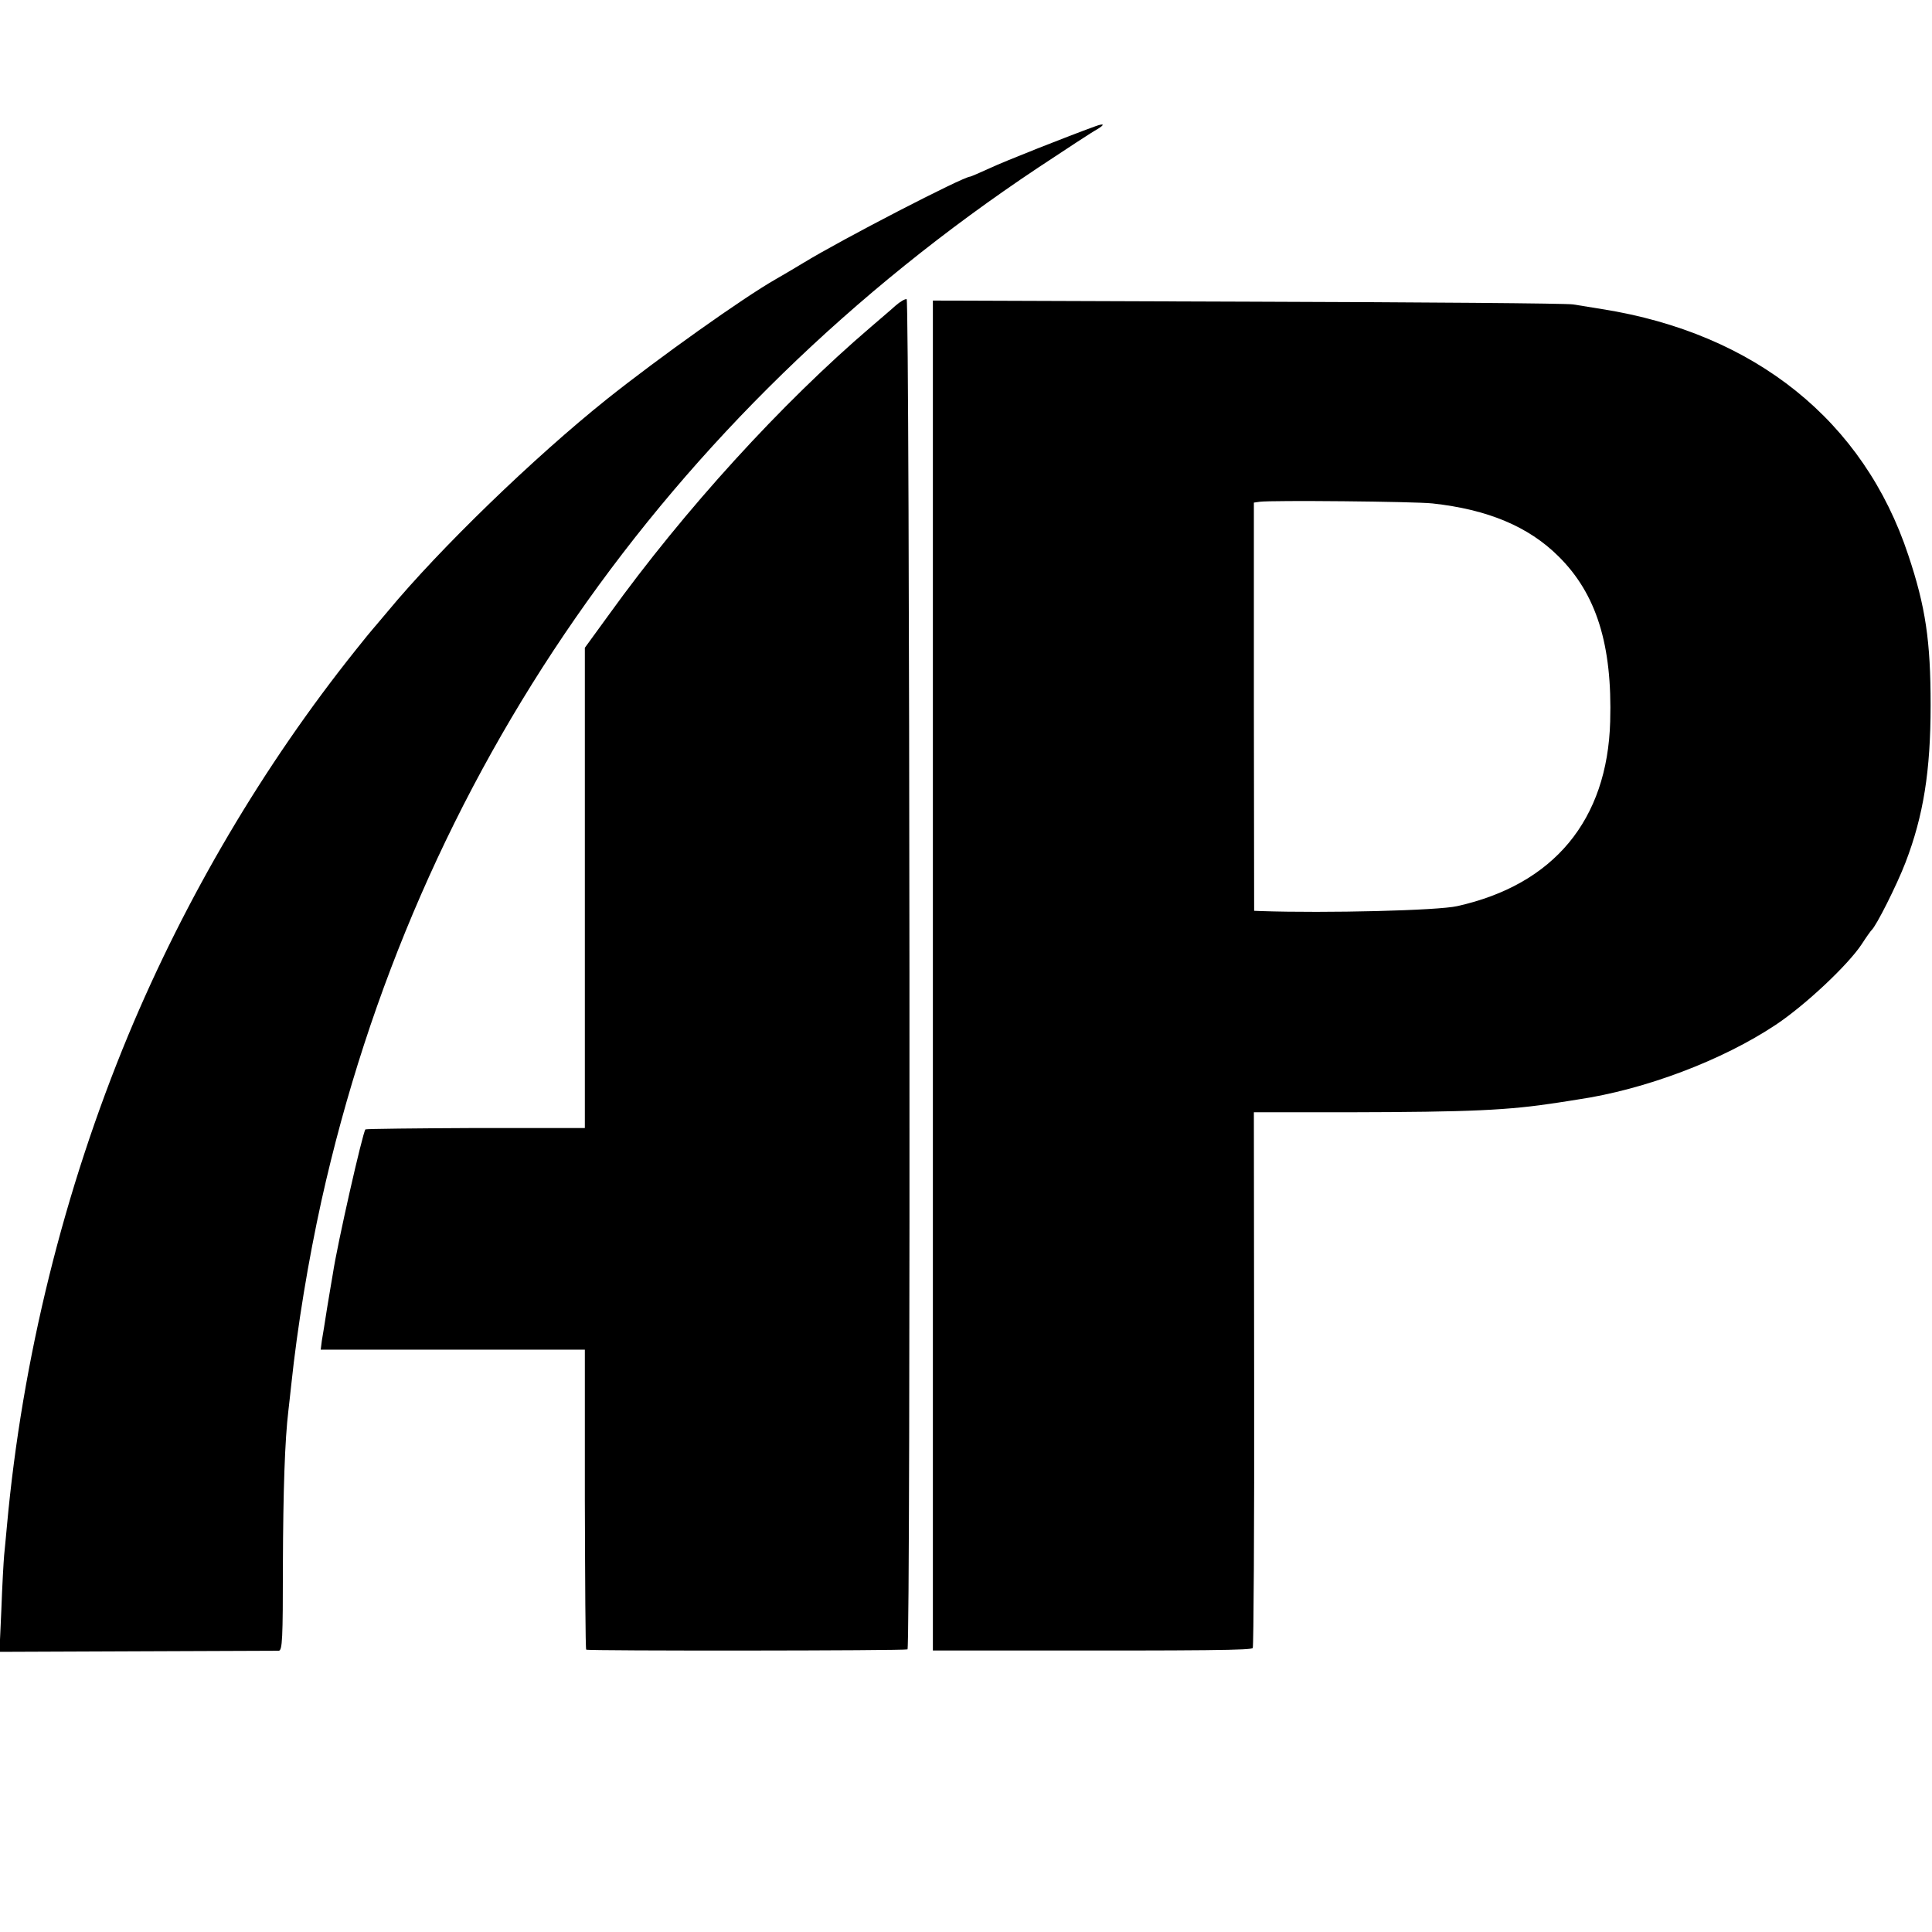
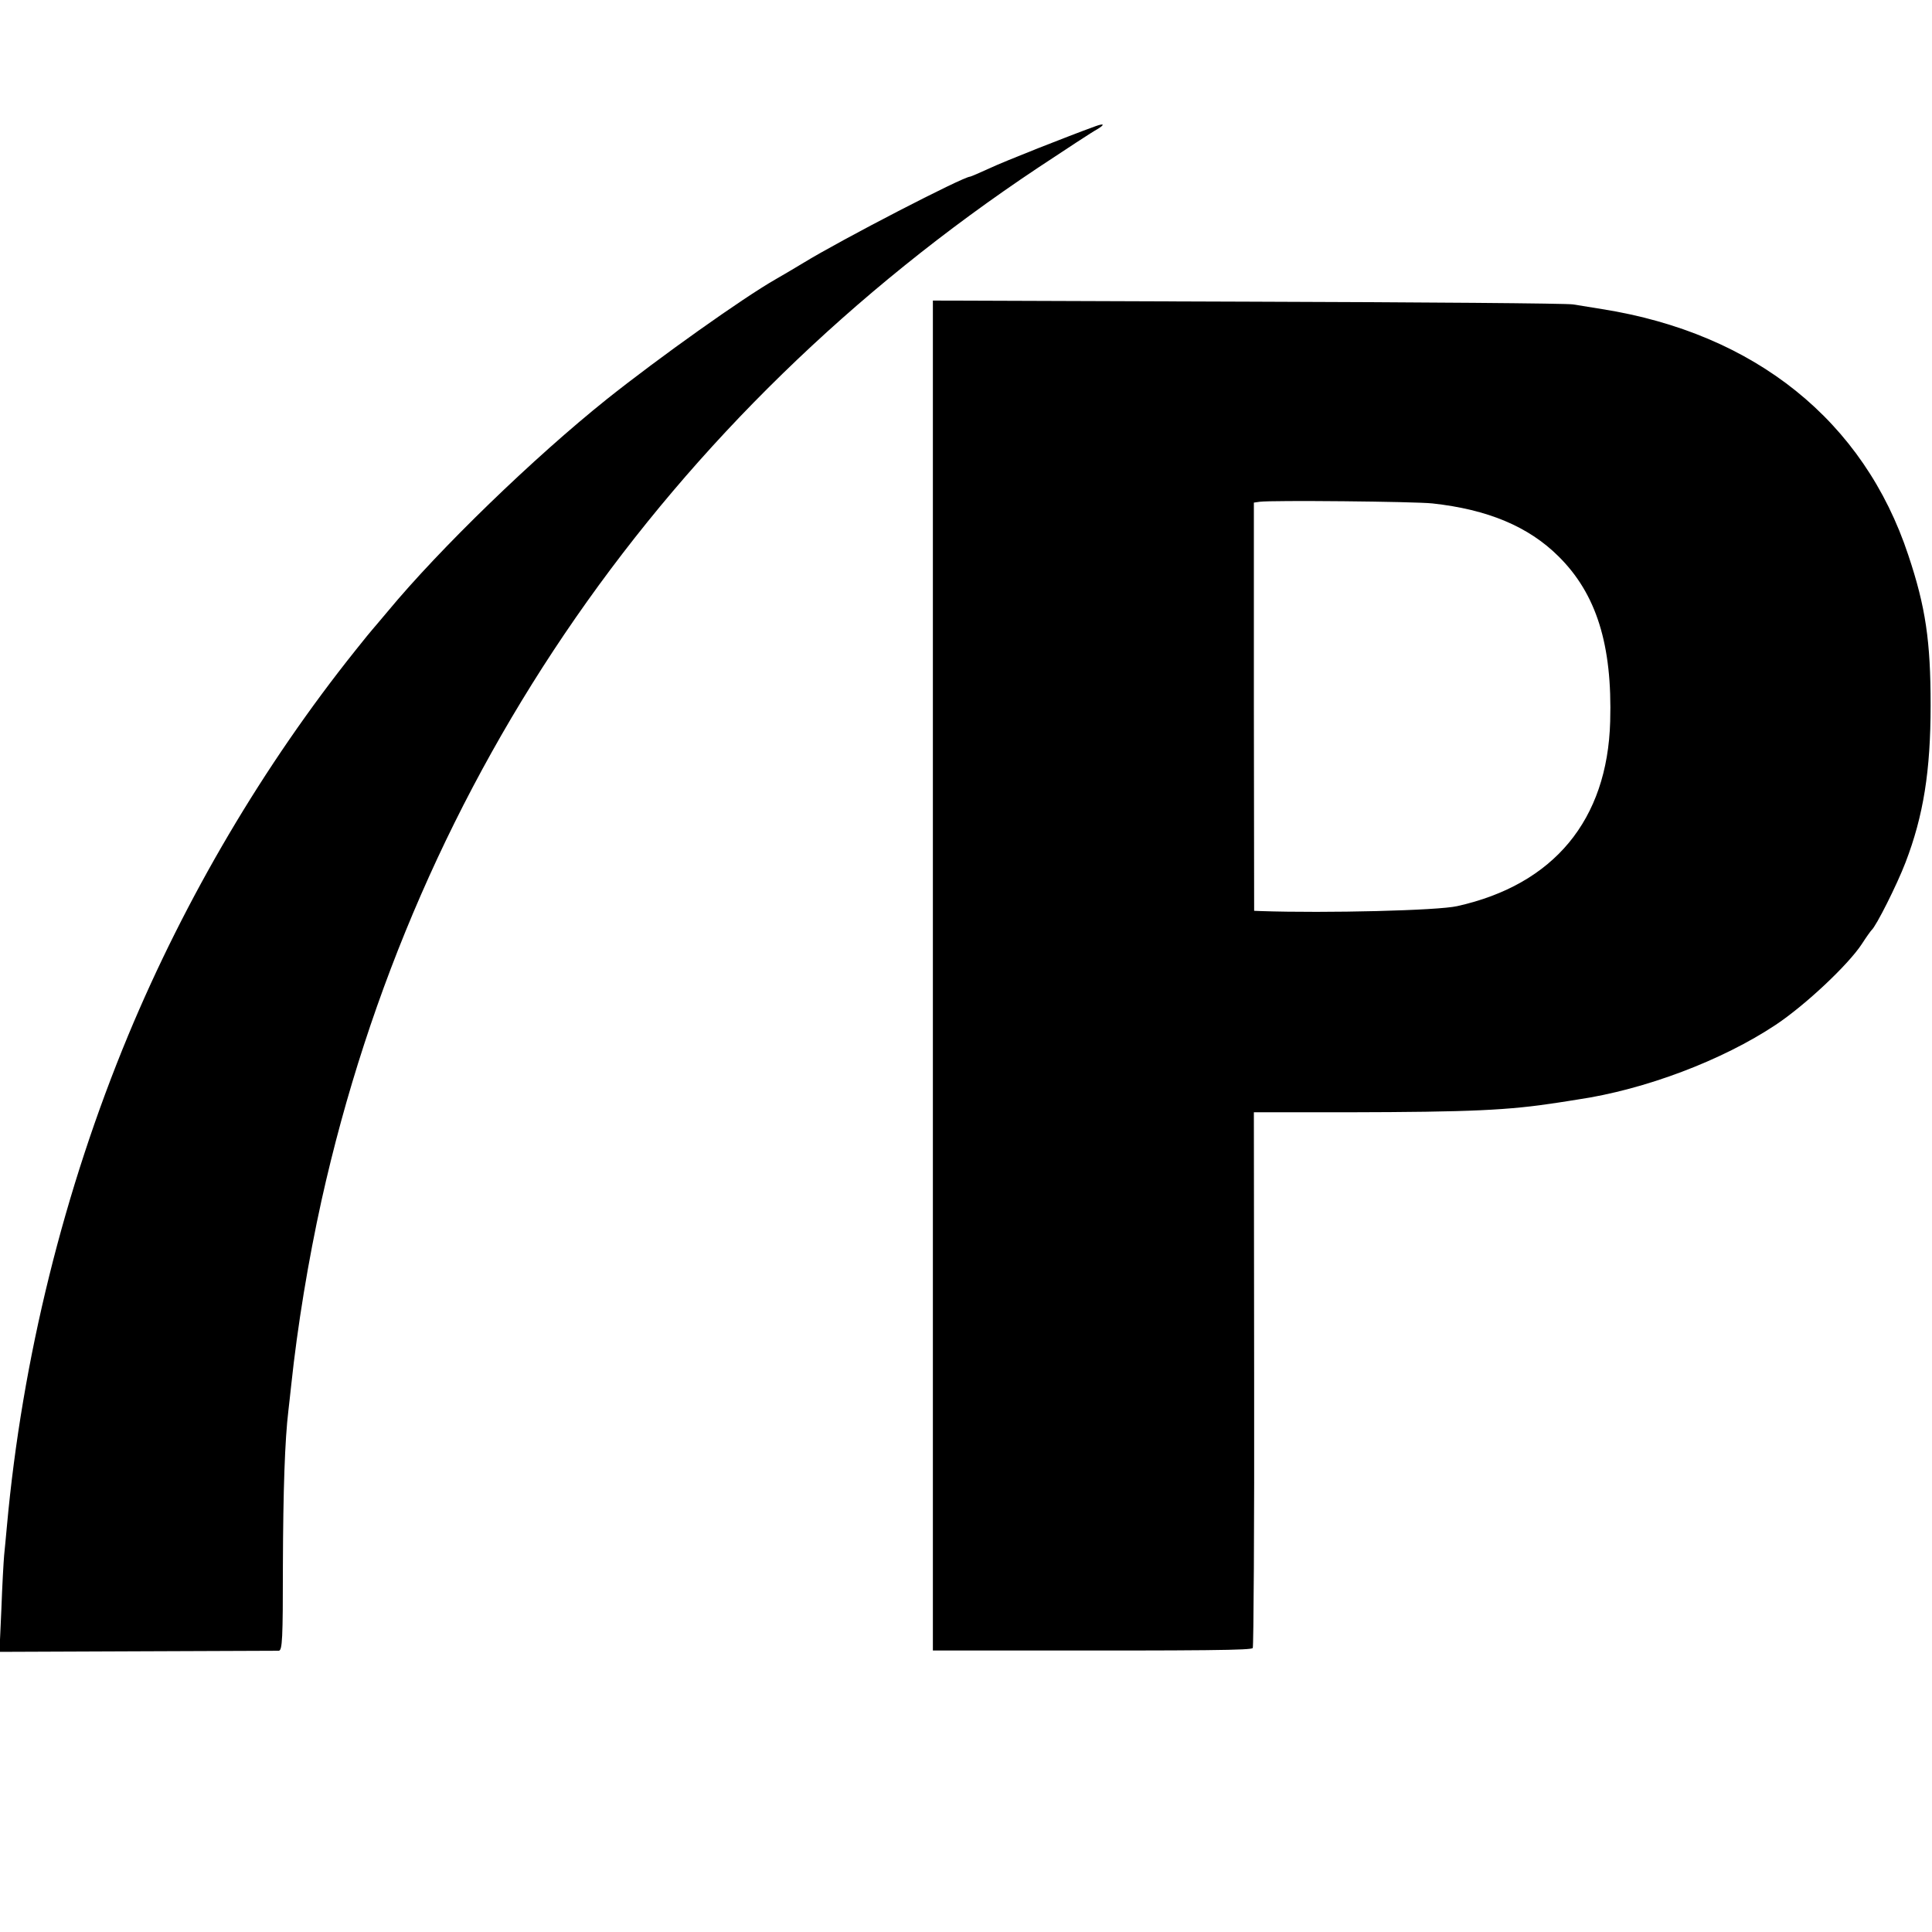
<svg xmlns="http://www.w3.org/2000/svg" version="1.0" width="700pt" height="700pt" viewBox="0 0 700 700" preserveAspectRatio="xMidYMid meet">
  <g transform="translate(0,700) scale(0.1,-0.1)" fill="#000000" stroke="none">
    <path d="M3970 6543 c-102 -37 -330 -127 -383 -152 -37 -17 -70 -31 -72 -31 -25 0 -468 -229 -605 -313 -36 -22 -81 -48 -100 -59 -119 -68 -420 -282 -611 -434 -265 -212 -605 -541 -794 -769 -28 -33 -52 -62 -55 -65 -3 -3 -30 -36 -61 -75 -335 -419 -617 -898 -824 -1395 -233 -561 -385 -1174 -440 -1780 -3 -36 -8 -83 -10 -105 -2 -22 -7 -110 -10 -195 l-7 -155 498 2 c275 1 506 2 514 2 13 1 15 42 15 309 1 273 7 454 20 562 2 19 7 60 10 90 23 217 62 453 110 671 342 1538 1248 2844 2597 3742 101 67 197 130 214 139 28 17 25 22 -6 11z" />
-     <path d="M3244 5892 c-16 -15 -57 -49 -89 -77 -323 -276 -675 -662 -948 -1041 l-88 -121 0 -870 0 -870 -395 0 c-217 -1 -397 -3 -400 -5 -10 -11 -102 -416 -118 -523 -4 -22 -13 -78 -21 -125 -7 -47 -16 -100 -19 -118 l-4 -32 478 0 479 0 0 -542 c1 -297 2 -543 5 -545 5 -5 1156 -4 1164 1 12 7 8 4889 -3 4892 -5 2 -24 -9 -41 -24z" />
    <path d="M3380 3465 l0 -2445 253 0 c756 -1 901 1 906 9 3 5 6 444 5 975 l-1 966 341 0 c446 1 580 7 761 35 17 3 48 7 70 11 245 36 525 142 719 271 108 72 263 218 312 293 16 25 32 47 35 50 16 13 92 164 123 245 65 169 91 332 91 570 0 232 -18 356 -81 544 -161 486 -555 803 -1109 891 -38 6 -86 14 -105 17 -19 4 -549 8 -1177 10 l-1143 4 0 -2446z m1810 1711 c201 -22 348 -84 456 -191 138 -136 196 -321 188 -599 -10 -357 -204 -591 -554 -669 -68 -16 -475 -26 -711 -18 l-25 1 -1 740 0 739 21 3 c42 6 563 1 626 -6z" />
  </g>
</svg>